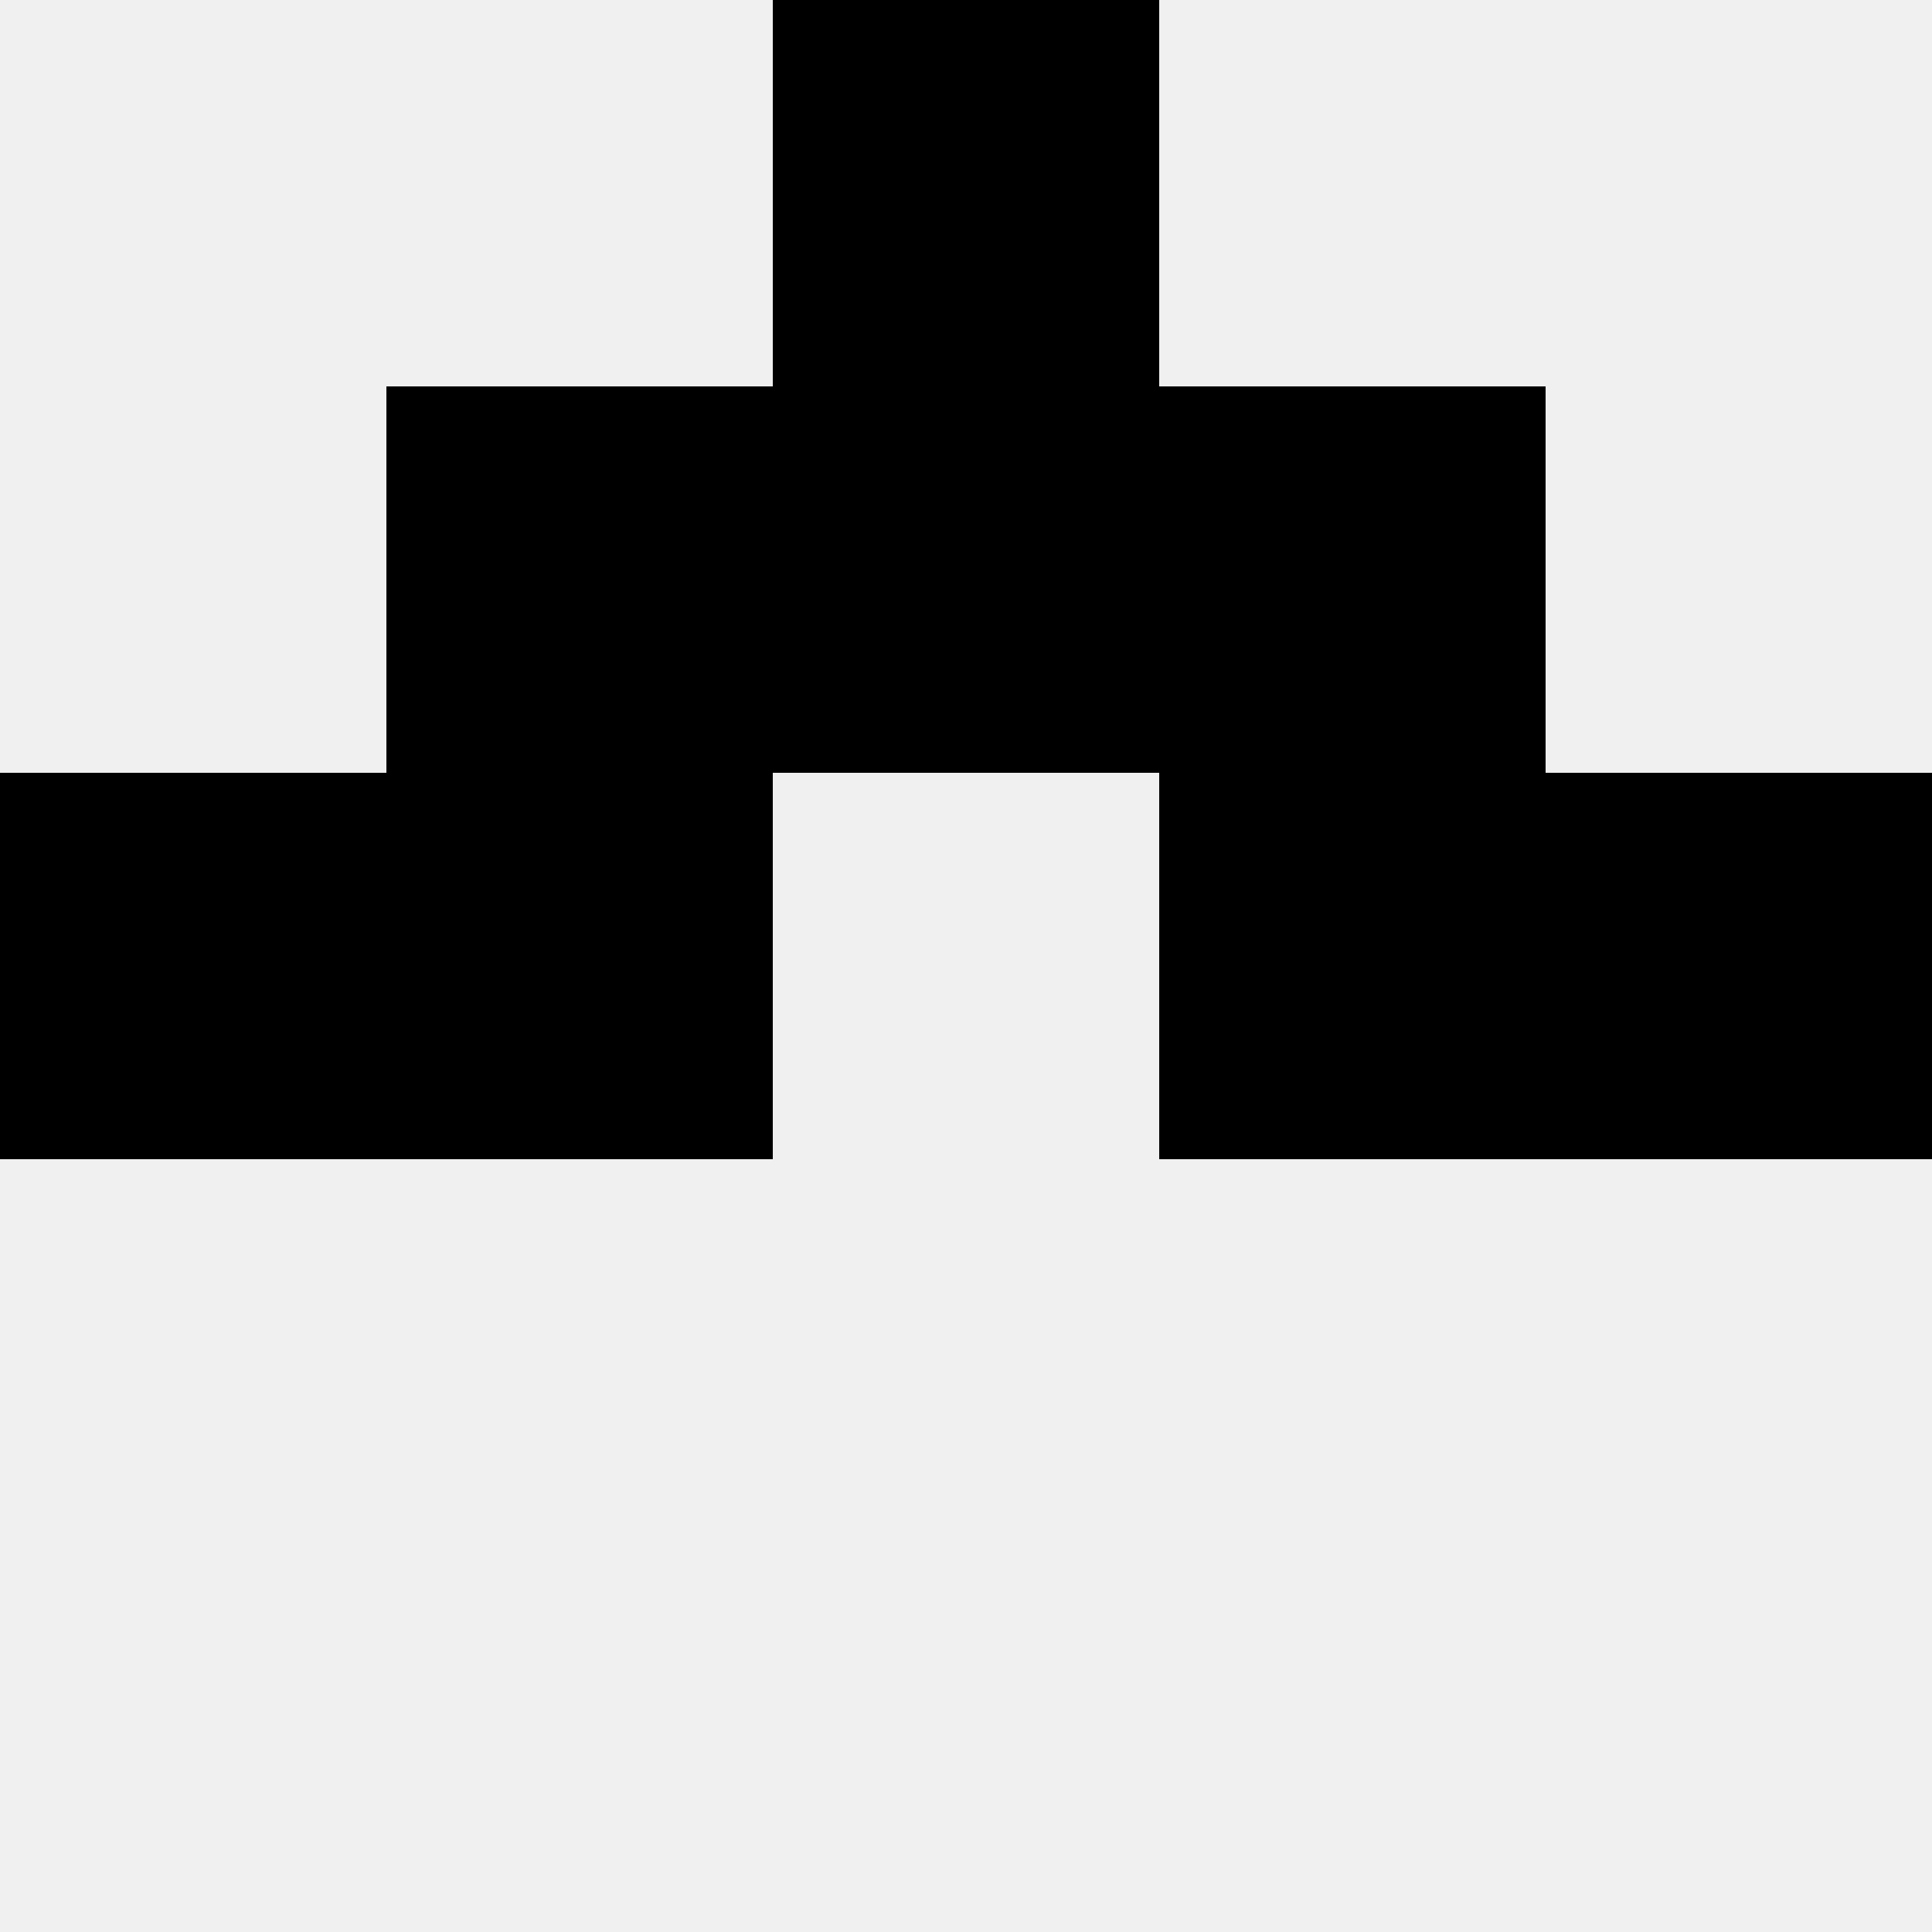
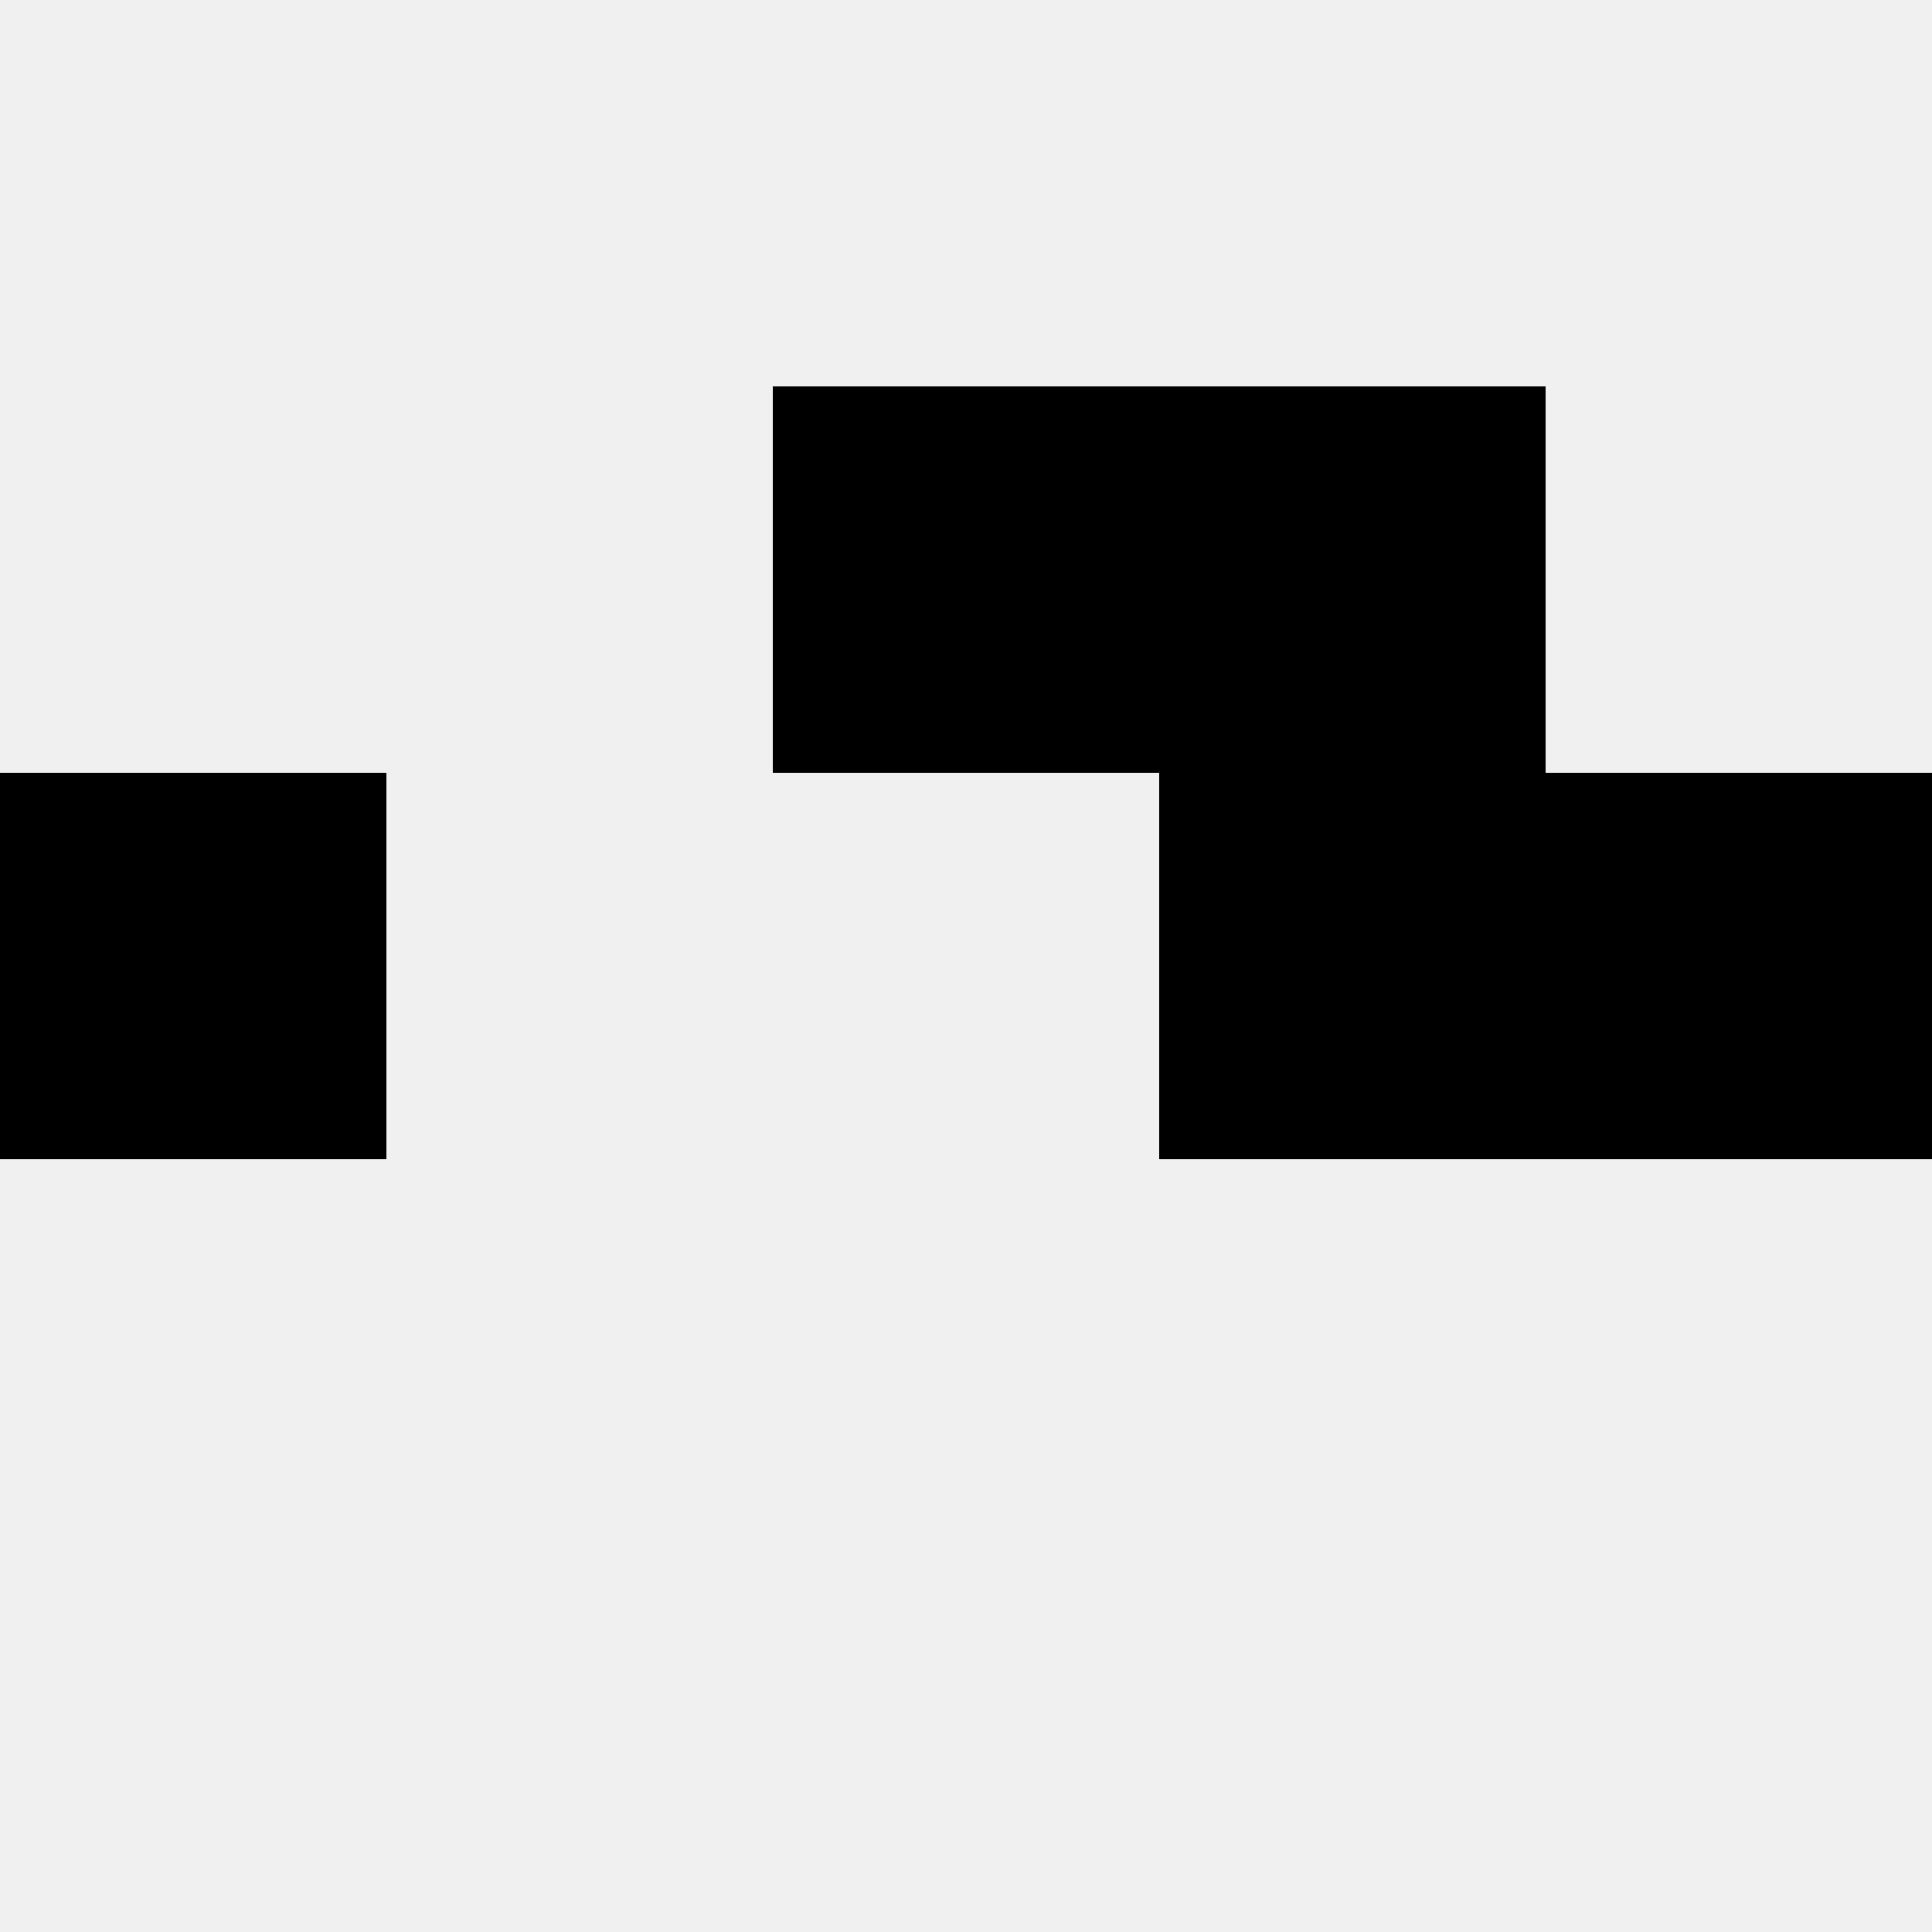
<svg xmlns="http://www.w3.org/2000/svg" width="80" height="80">
  <rect width="100%" height="100%" fill="#f0f0f0" />
-   <rect x="32" y="0" width="16" height="16" fill="hsl(255, 70%, 50%)" />
-   <rect x="32" y="0" width="16" height="16" fill="hsl(255, 70%, 50%)" />
-   <rect x="16" y="16" width="16" height="16" fill="hsl(255, 70%, 50%)" />
  <rect x="48" y="16" width="16" height="16" fill="hsl(255, 70%, 50%)" />
  <rect x="32" y="16" width="16" height="16" fill="hsl(255, 70%, 50%)" />
  <rect x="32" y="16" width="16" height="16" fill="hsl(255, 70%, 50%)" />
  <rect x="0" y="32" width="16" height="16" fill="hsl(255, 70%, 50%)" />
  <rect x="64" y="32" width="16" height="16" fill="hsl(255, 70%, 50%)" />
-   <rect x="16" y="32" width="16" height="16" fill="hsl(255, 70%, 50%)" />
  <rect x="48" y="32" width="16" height="16" fill="hsl(255, 70%, 50%)" />
</svg>